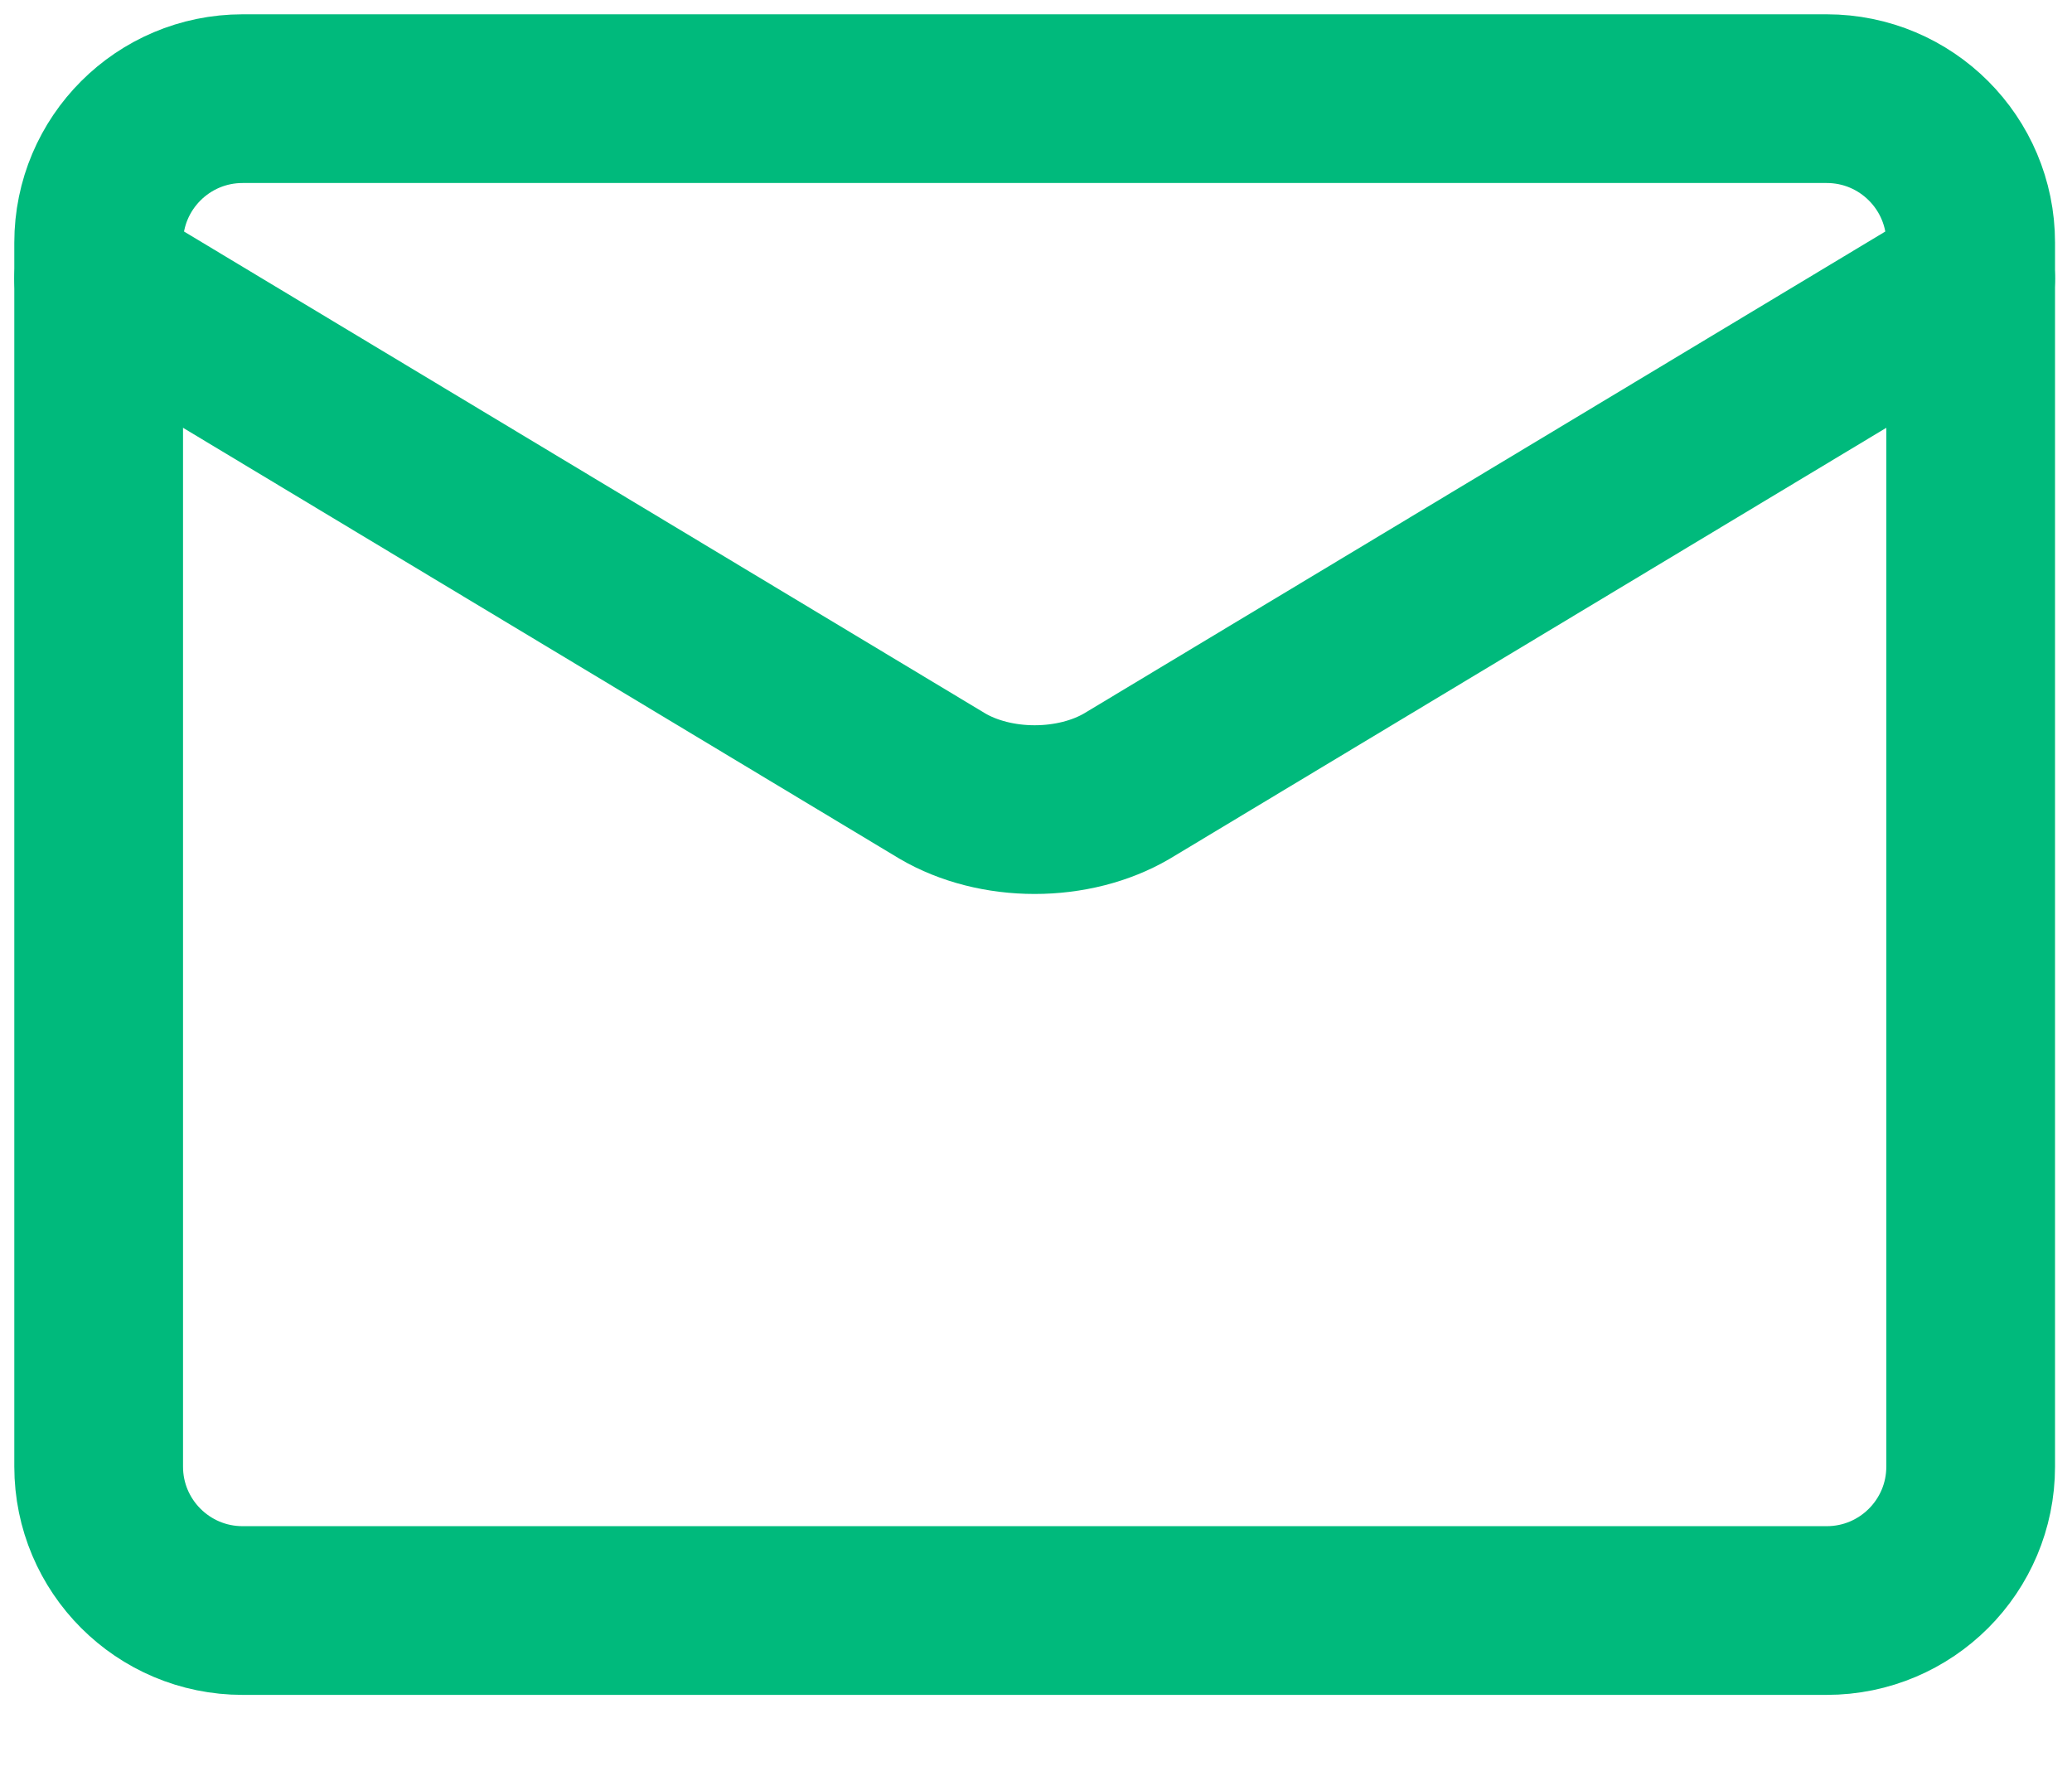
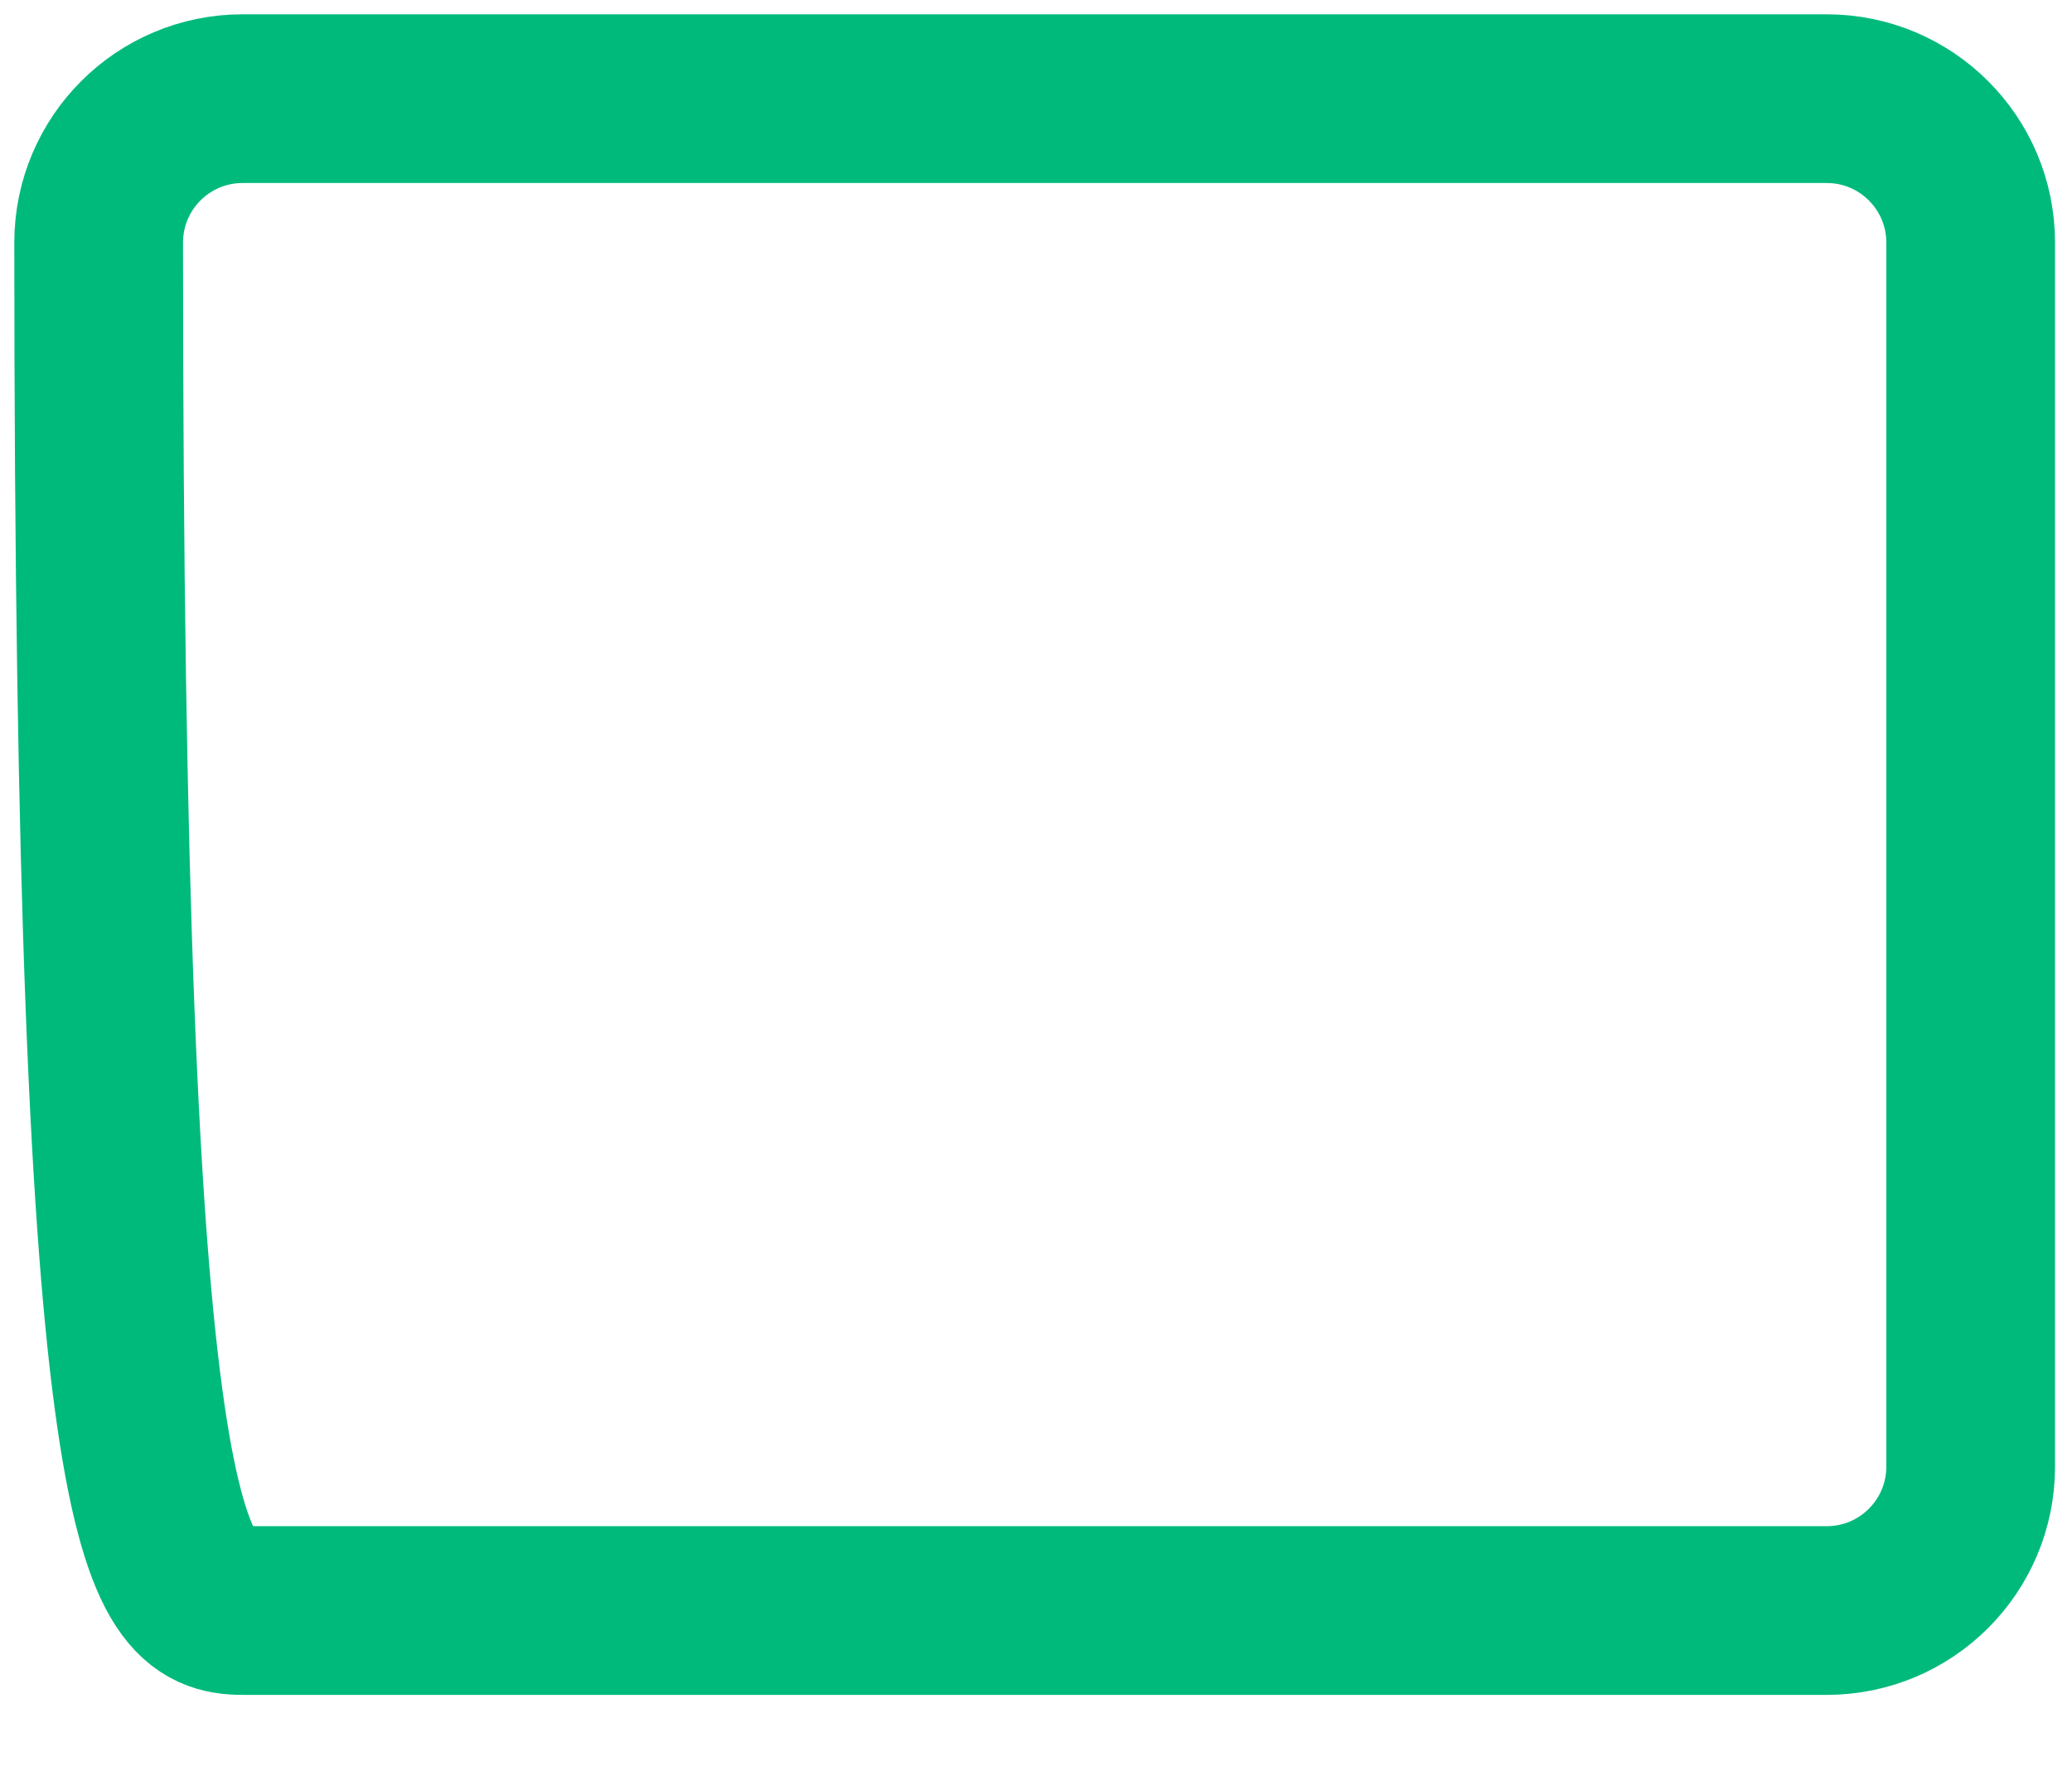
<svg xmlns="http://www.w3.org/2000/svg" preserveAspectRatio="none" width="100%" height="100%" overflow="visible" style="display: block;" viewBox="0 0 21 18" fill="none">
  <g id="mail-send-envelope--envelope-email-message-unopened-sealed-close">
-     <path id="Vector" d="M18.514 1H2.459C1.653 1 1 1.653 1 2.459V14.865C1 15.671 1.653 16.324 2.459 16.324H18.514C19.32 16.324 19.973 15.671 19.973 14.865V2.459C19.973 1.653 19.32 1 18.514 1Z" stroke="#00BA7C" stroke-width="1.71" stroke-linecap="round" stroke-linejoin="round" />
-     <path id="Vector_2" d="M1 2.824L9.552 7.968C9.815 8.122 10.145 8.206 10.486 8.206C10.828 8.206 11.158 8.122 11.421 7.968L19.973 2.824" stroke="#00BA7C" stroke-width="1.71" stroke-linecap="round" stroke-linejoin="round" />
+     <path id="Vector" d="M18.514 1H2.459C1.653 1 1 1.653 1 2.459C1 15.671 1.653 16.324 2.459 16.324H18.514C19.32 16.324 19.973 15.671 19.973 14.865V2.459C19.973 1.653 19.32 1 18.514 1Z" stroke="#00BA7C" stroke-width="1.71" stroke-linecap="round" stroke-linejoin="round" />
  </g>
</svg>